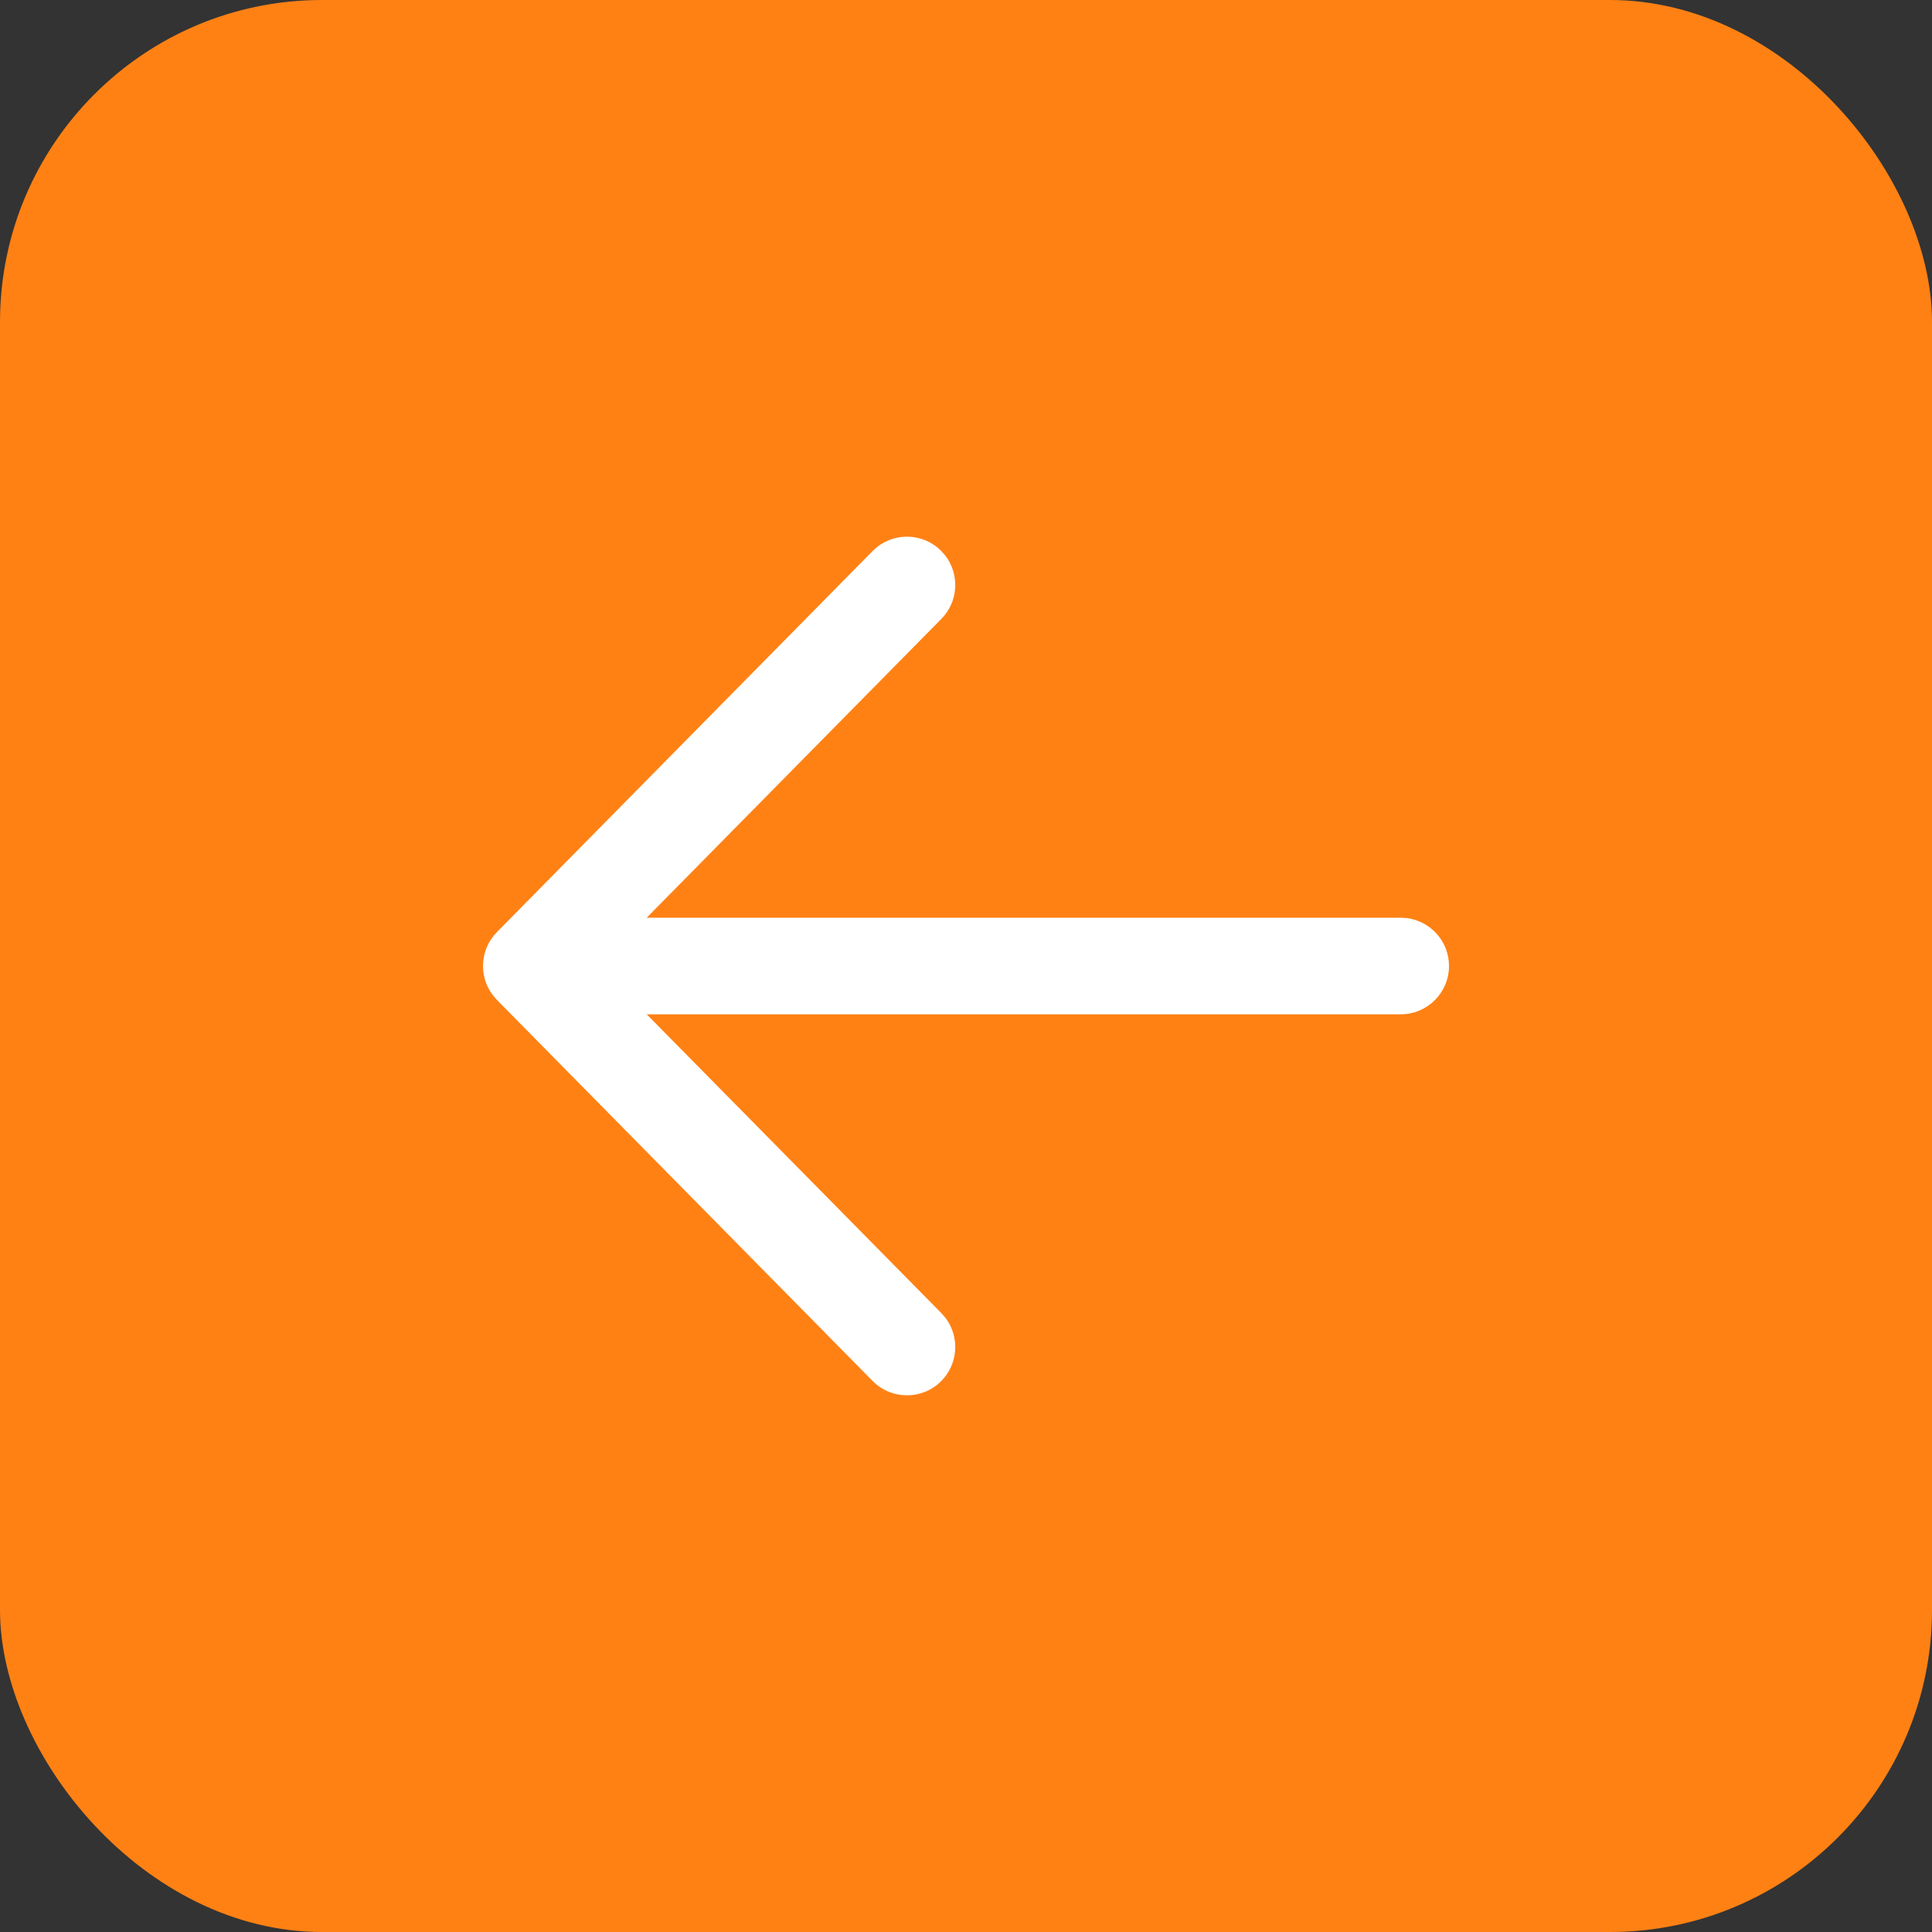
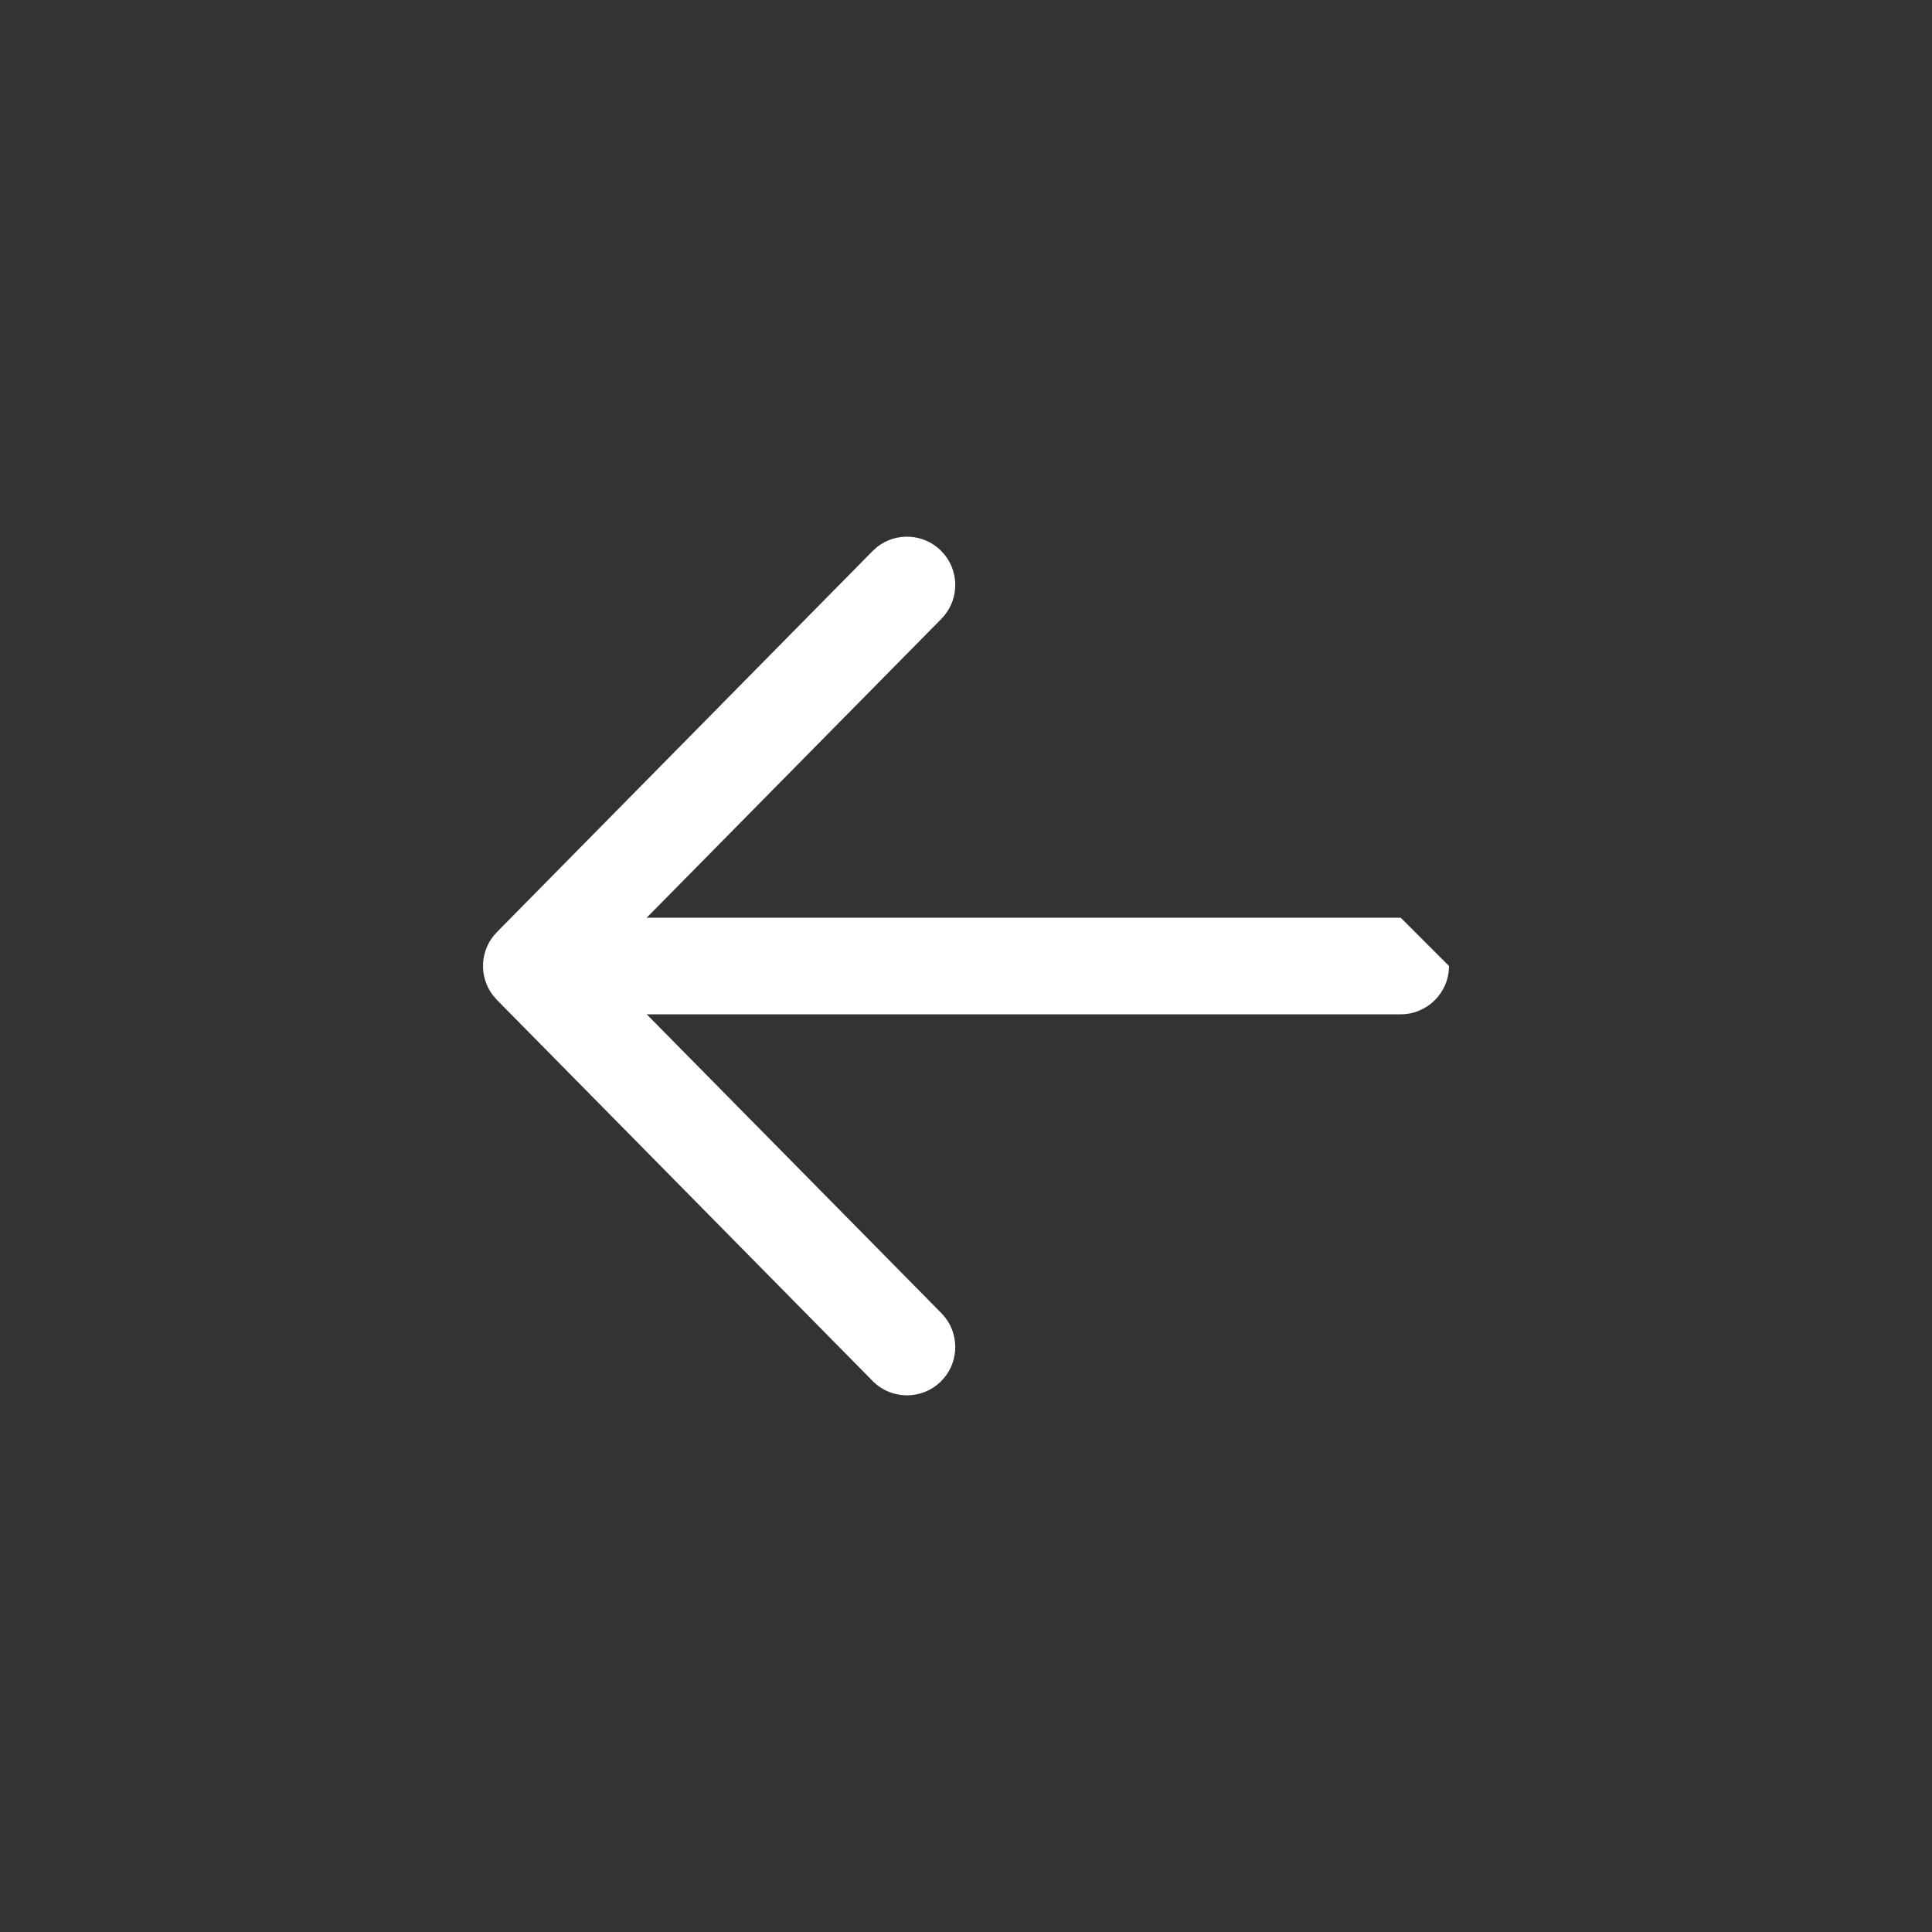
<svg xmlns="http://www.w3.org/2000/svg" width="40" height="40" viewBox="0 0 40 40" fill="none">
  <rect x="0" y="0" width="40" height="40" fill="#333333" stroke="none" />
-   <rect x="40" y="40" width="40" height="40" rx="6.667" transform="rotate(180 40 40)" fill="#FF8114" />
-   <path d="M19.48 28.601C19.84 28.246 19.874 27.684 19.579 27.29L19.49 27.187L13.389 21L29 21C29.552 21 30 20.552 30 20C30 19.49 29.619 19.07 29.125 19.008L29 19L13.389 19L19.49 12.813C19.845 12.453 19.871 11.891 19.57 11.501L19.48 11.399C19.119 11.044 18.557 11.018 18.167 11.319L18.066 11.409L10.288 19.298C9.936 19.655 9.907 20.21 10.2 20.6L10.288 20.702L18.066 28.591C18.453 28.984 19.087 28.989 19.48 28.601Z" fill="white" />
+   <path d="M19.48 28.601C19.84 28.246 19.874 27.684 19.579 27.29L19.49 27.187L13.389 21L29 21C29.552 21 30 20.552 30 20L29 19L13.389 19L19.49 12.813C19.845 12.453 19.871 11.891 19.57 11.501L19.48 11.399C19.119 11.044 18.557 11.018 18.167 11.319L18.066 11.409L10.288 19.298C9.936 19.655 9.907 20.21 10.2 20.6L10.288 20.702L18.066 28.591C18.453 28.984 19.087 28.989 19.48 28.601Z" fill="white" />
</svg>